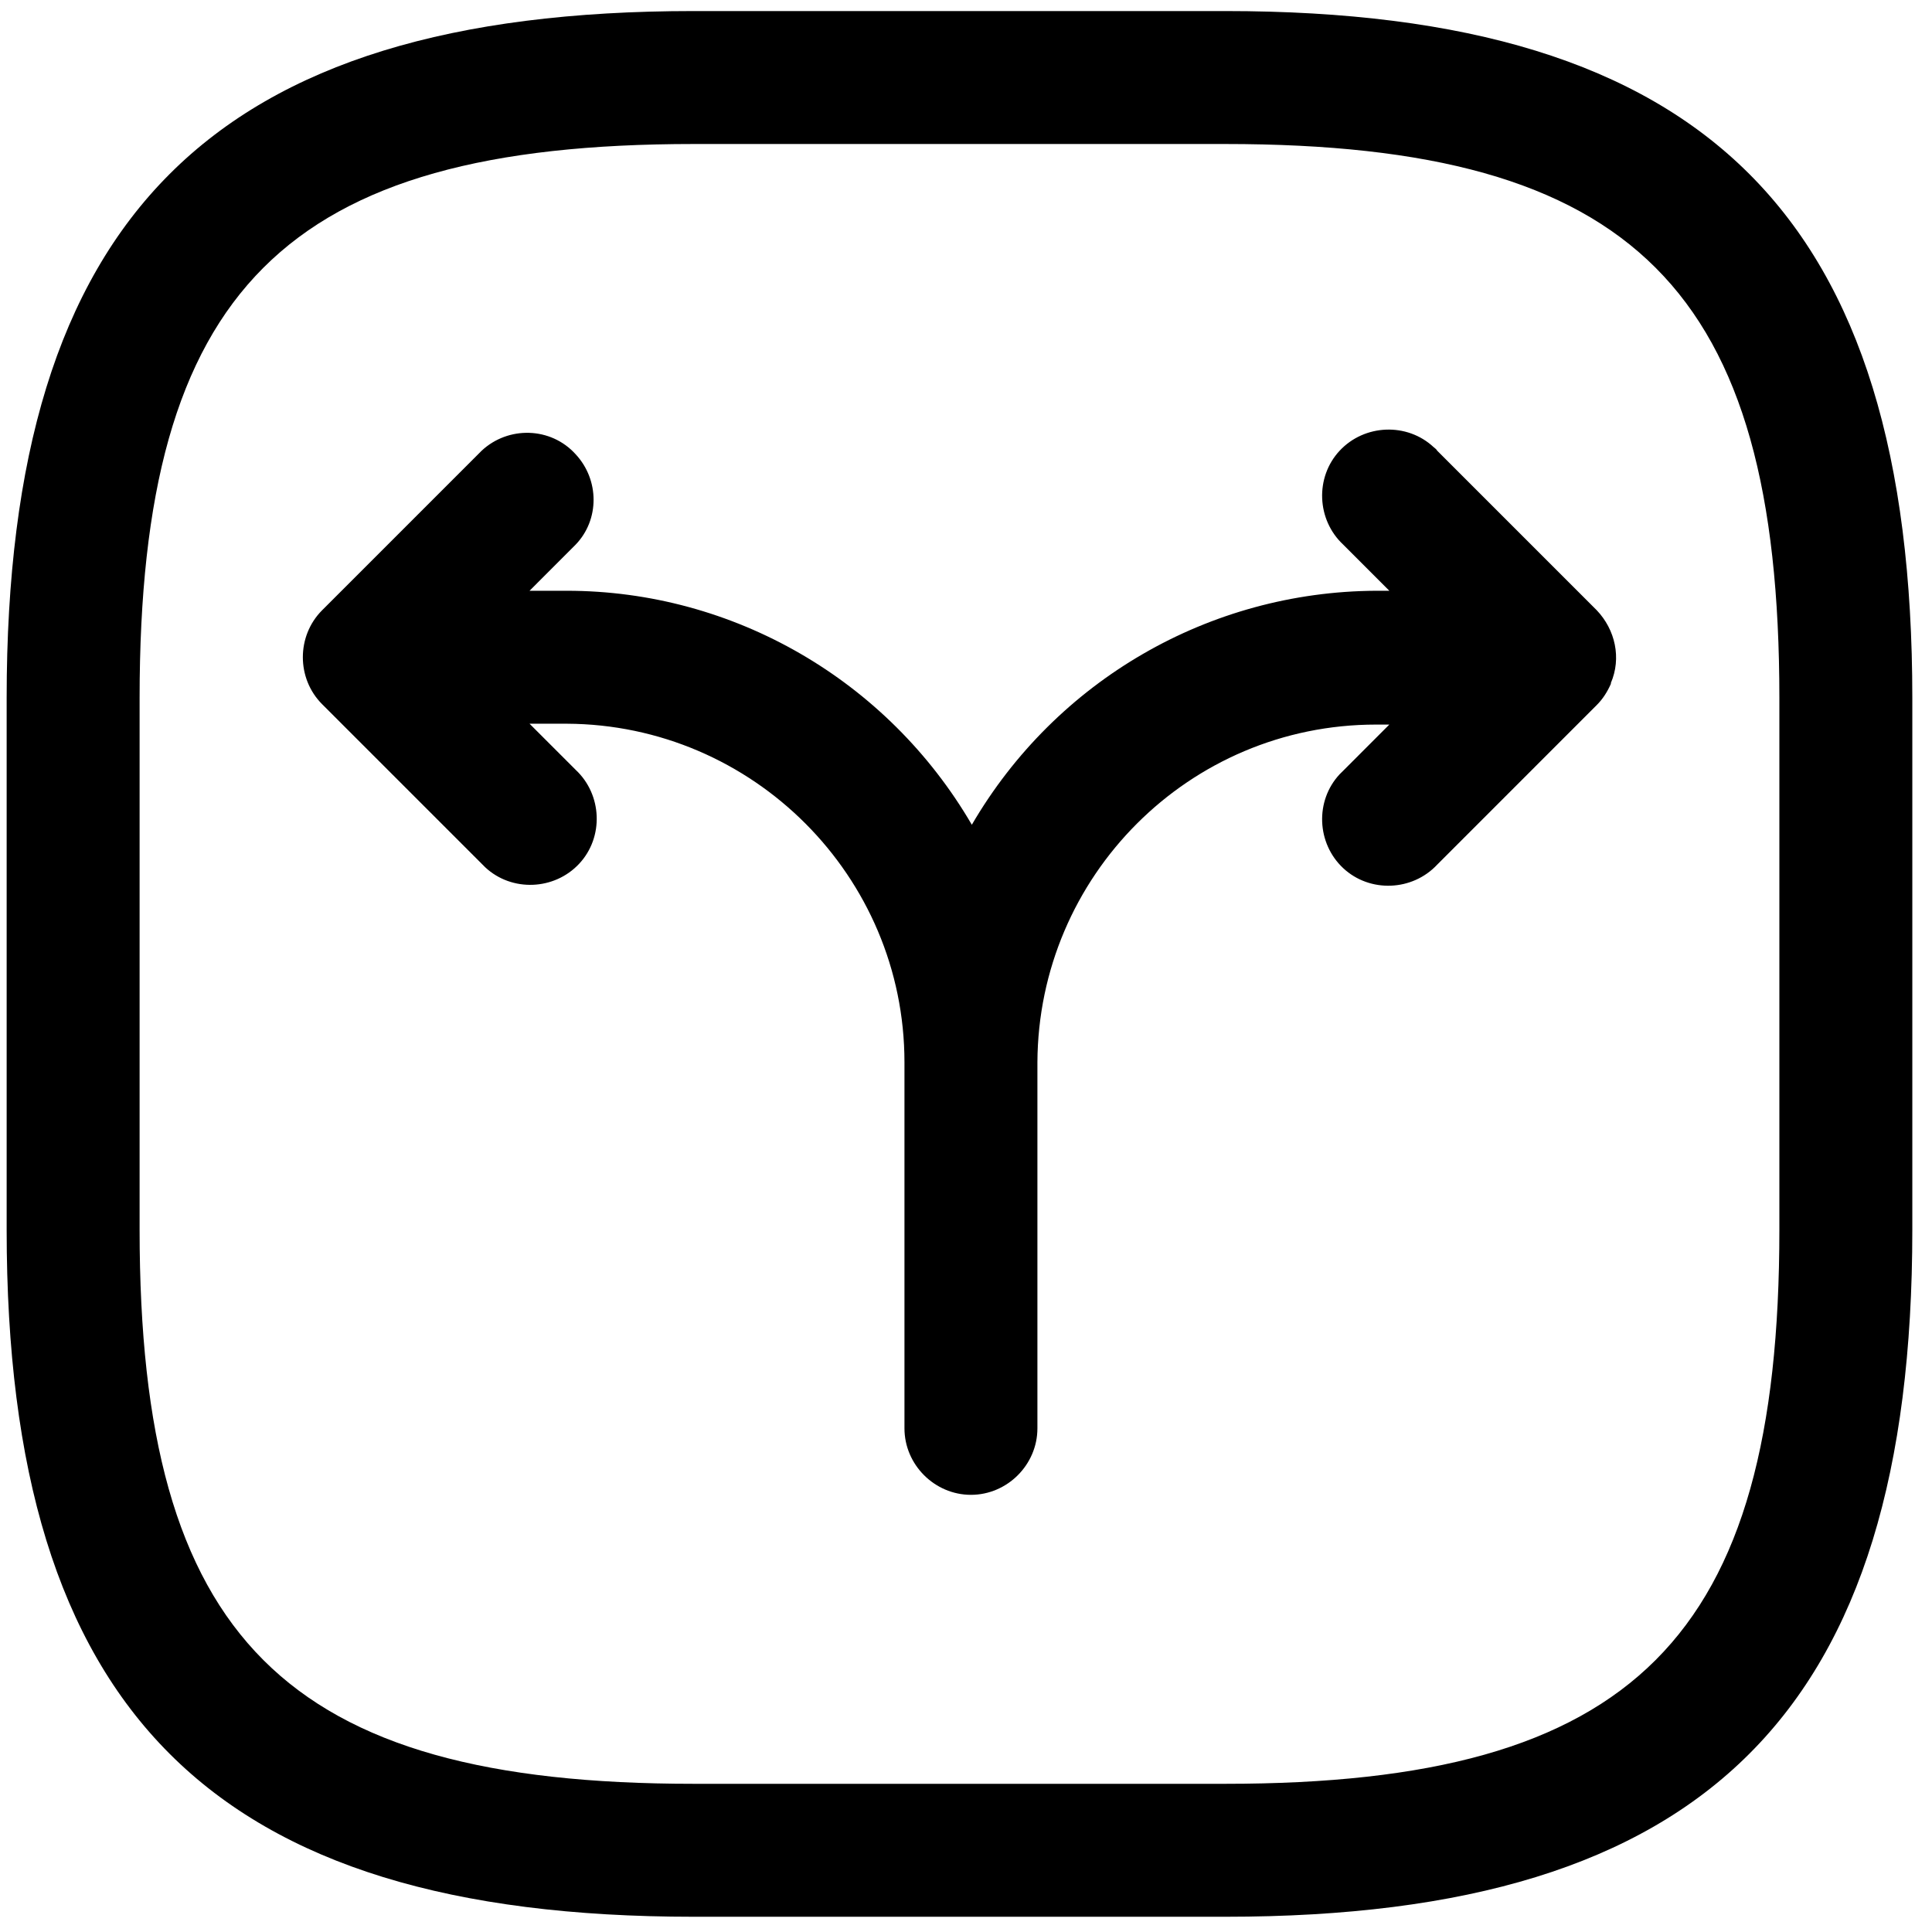
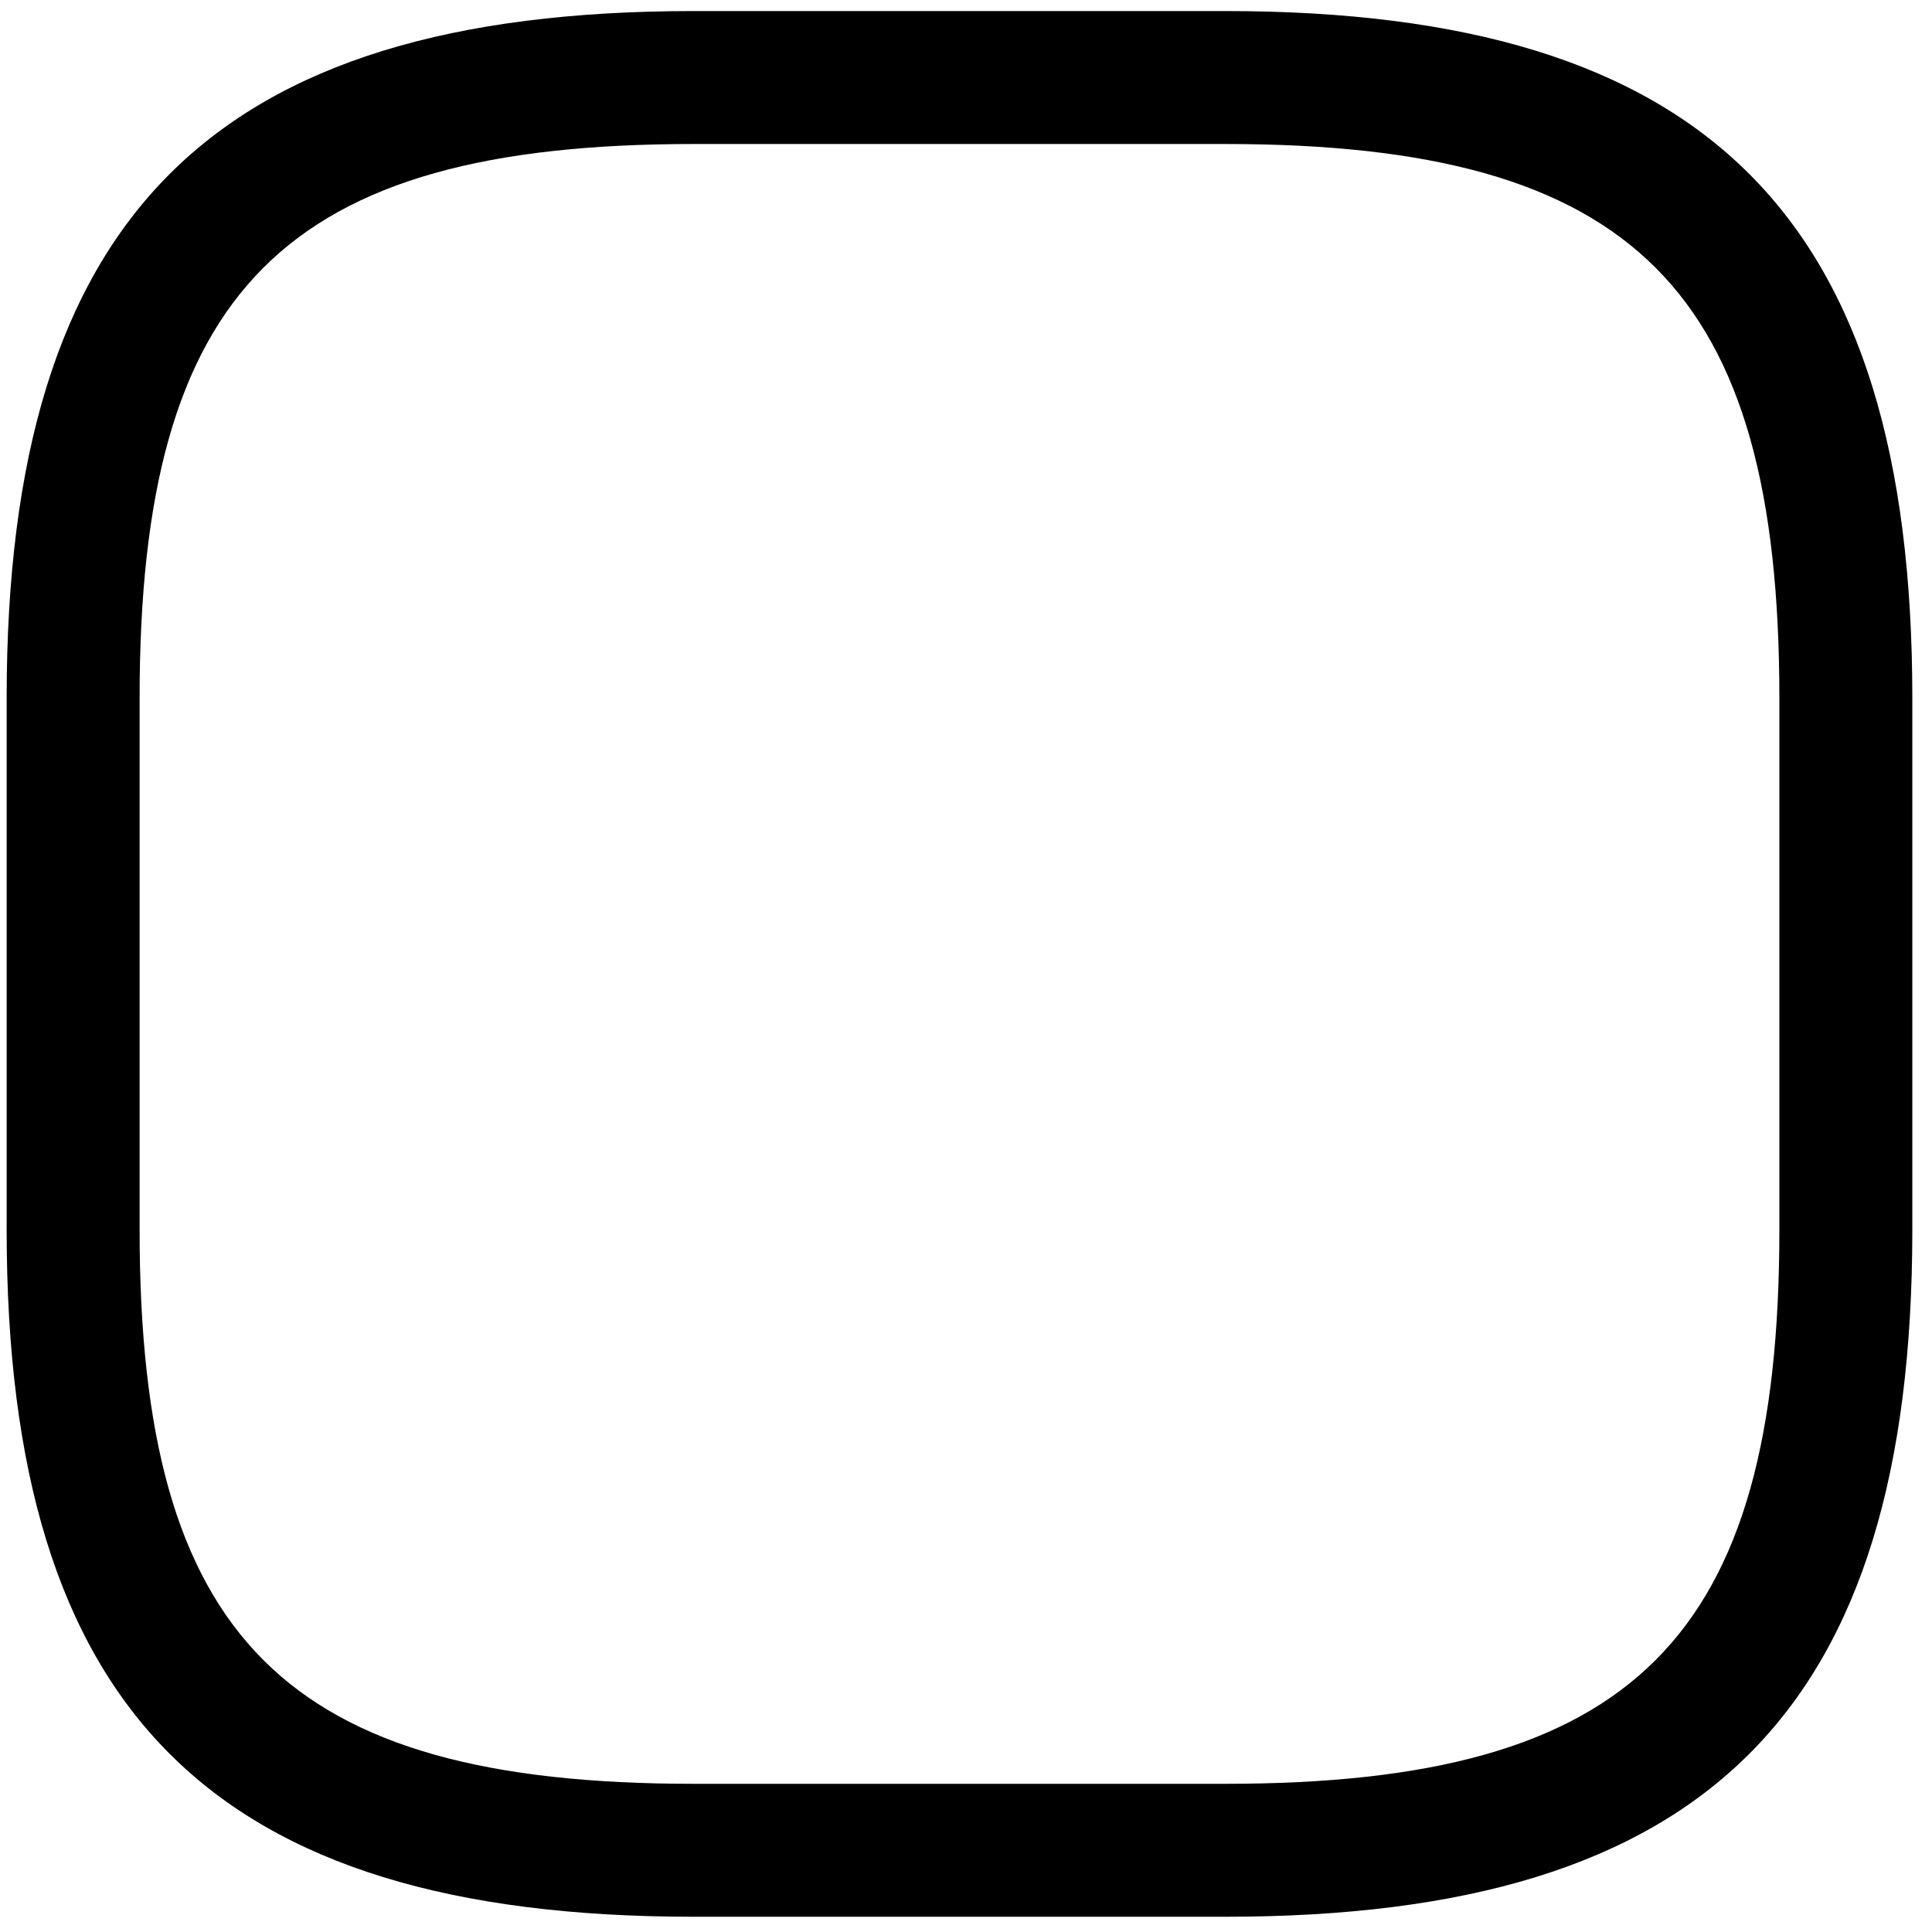
<svg xmlns="http://www.w3.org/2000/svg" width="54" height="54" viewBox="0 0 54 54" fill="none">
-   <path d="M45.025 19.113C44.926 19.336 44.802 19.534 44.629 19.707L40.17 24.167C39.476 24.91 38.287 24.959 37.544 24.266C36.8 23.572 36.751 22.383 37.444 21.64C37.469 21.615 37.494 21.59 37.544 21.541L38.832 20.252H38.46C33.233 20.252 29.021 24.489 28.996 29.691V39.923C28.996 40.939 28.154 41.781 27.138 41.781C26.123 41.781 25.28 40.939 25.28 39.923V29.691C25.28 24.489 21.044 20.252 15.841 20.228H14.801L16.089 21.516C16.832 22.209 16.882 23.399 16.188 24.142C15.495 24.885 14.305 24.935 13.562 24.241C13.537 24.216 13.513 24.192 13.463 24.142L9.004 19.683C8.285 18.964 8.285 17.775 9.004 17.056L13.463 12.597C14.206 11.903 15.395 11.928 16.089 12.696C16.758 13.415 16.758 14.53 16.089 15.223L14.801 16.512H15.841C20.499 16.512 24.81 19.014 27.163 23.052C29.517 19.014 33.803 16.536 38.46 16.512H38.832L37.544 15.223C36.8 14.53 36.751 13.34 37.444 12.597C38.138 11.854 39.327 11.804 40.071 12.498C40.095 12.523 40.145 12.548 40.17 12.597L44.629 17.056C45.149 17.602 45.323 18.394 45.025 19.088V19.113Z" fill="black" />
  <path d="M49.734 34.374C49.734 45.794 45.671 49.858 34.25 49.858H19.386C7.965 49.858 3.902 45.794 3.902 34.374V19.509C3.902 8.088 7.965 4.025 19.386 4.025H34.25C45.671 4.025 49.734 8.088 49.734 19.509V34.374ZM34.25 0.309H19.386C5.933 0.309 0.186 6.057 0.186 19.509V34.374C0.186 47.826 5.933 53.574 19.386 53.574H34.25C47.702 53.574 53.45 47.826 53.45 34.374V19.509C53.45 6.057 47.702 0.309 34.25 0.309Z" fill="black" />
</svg>